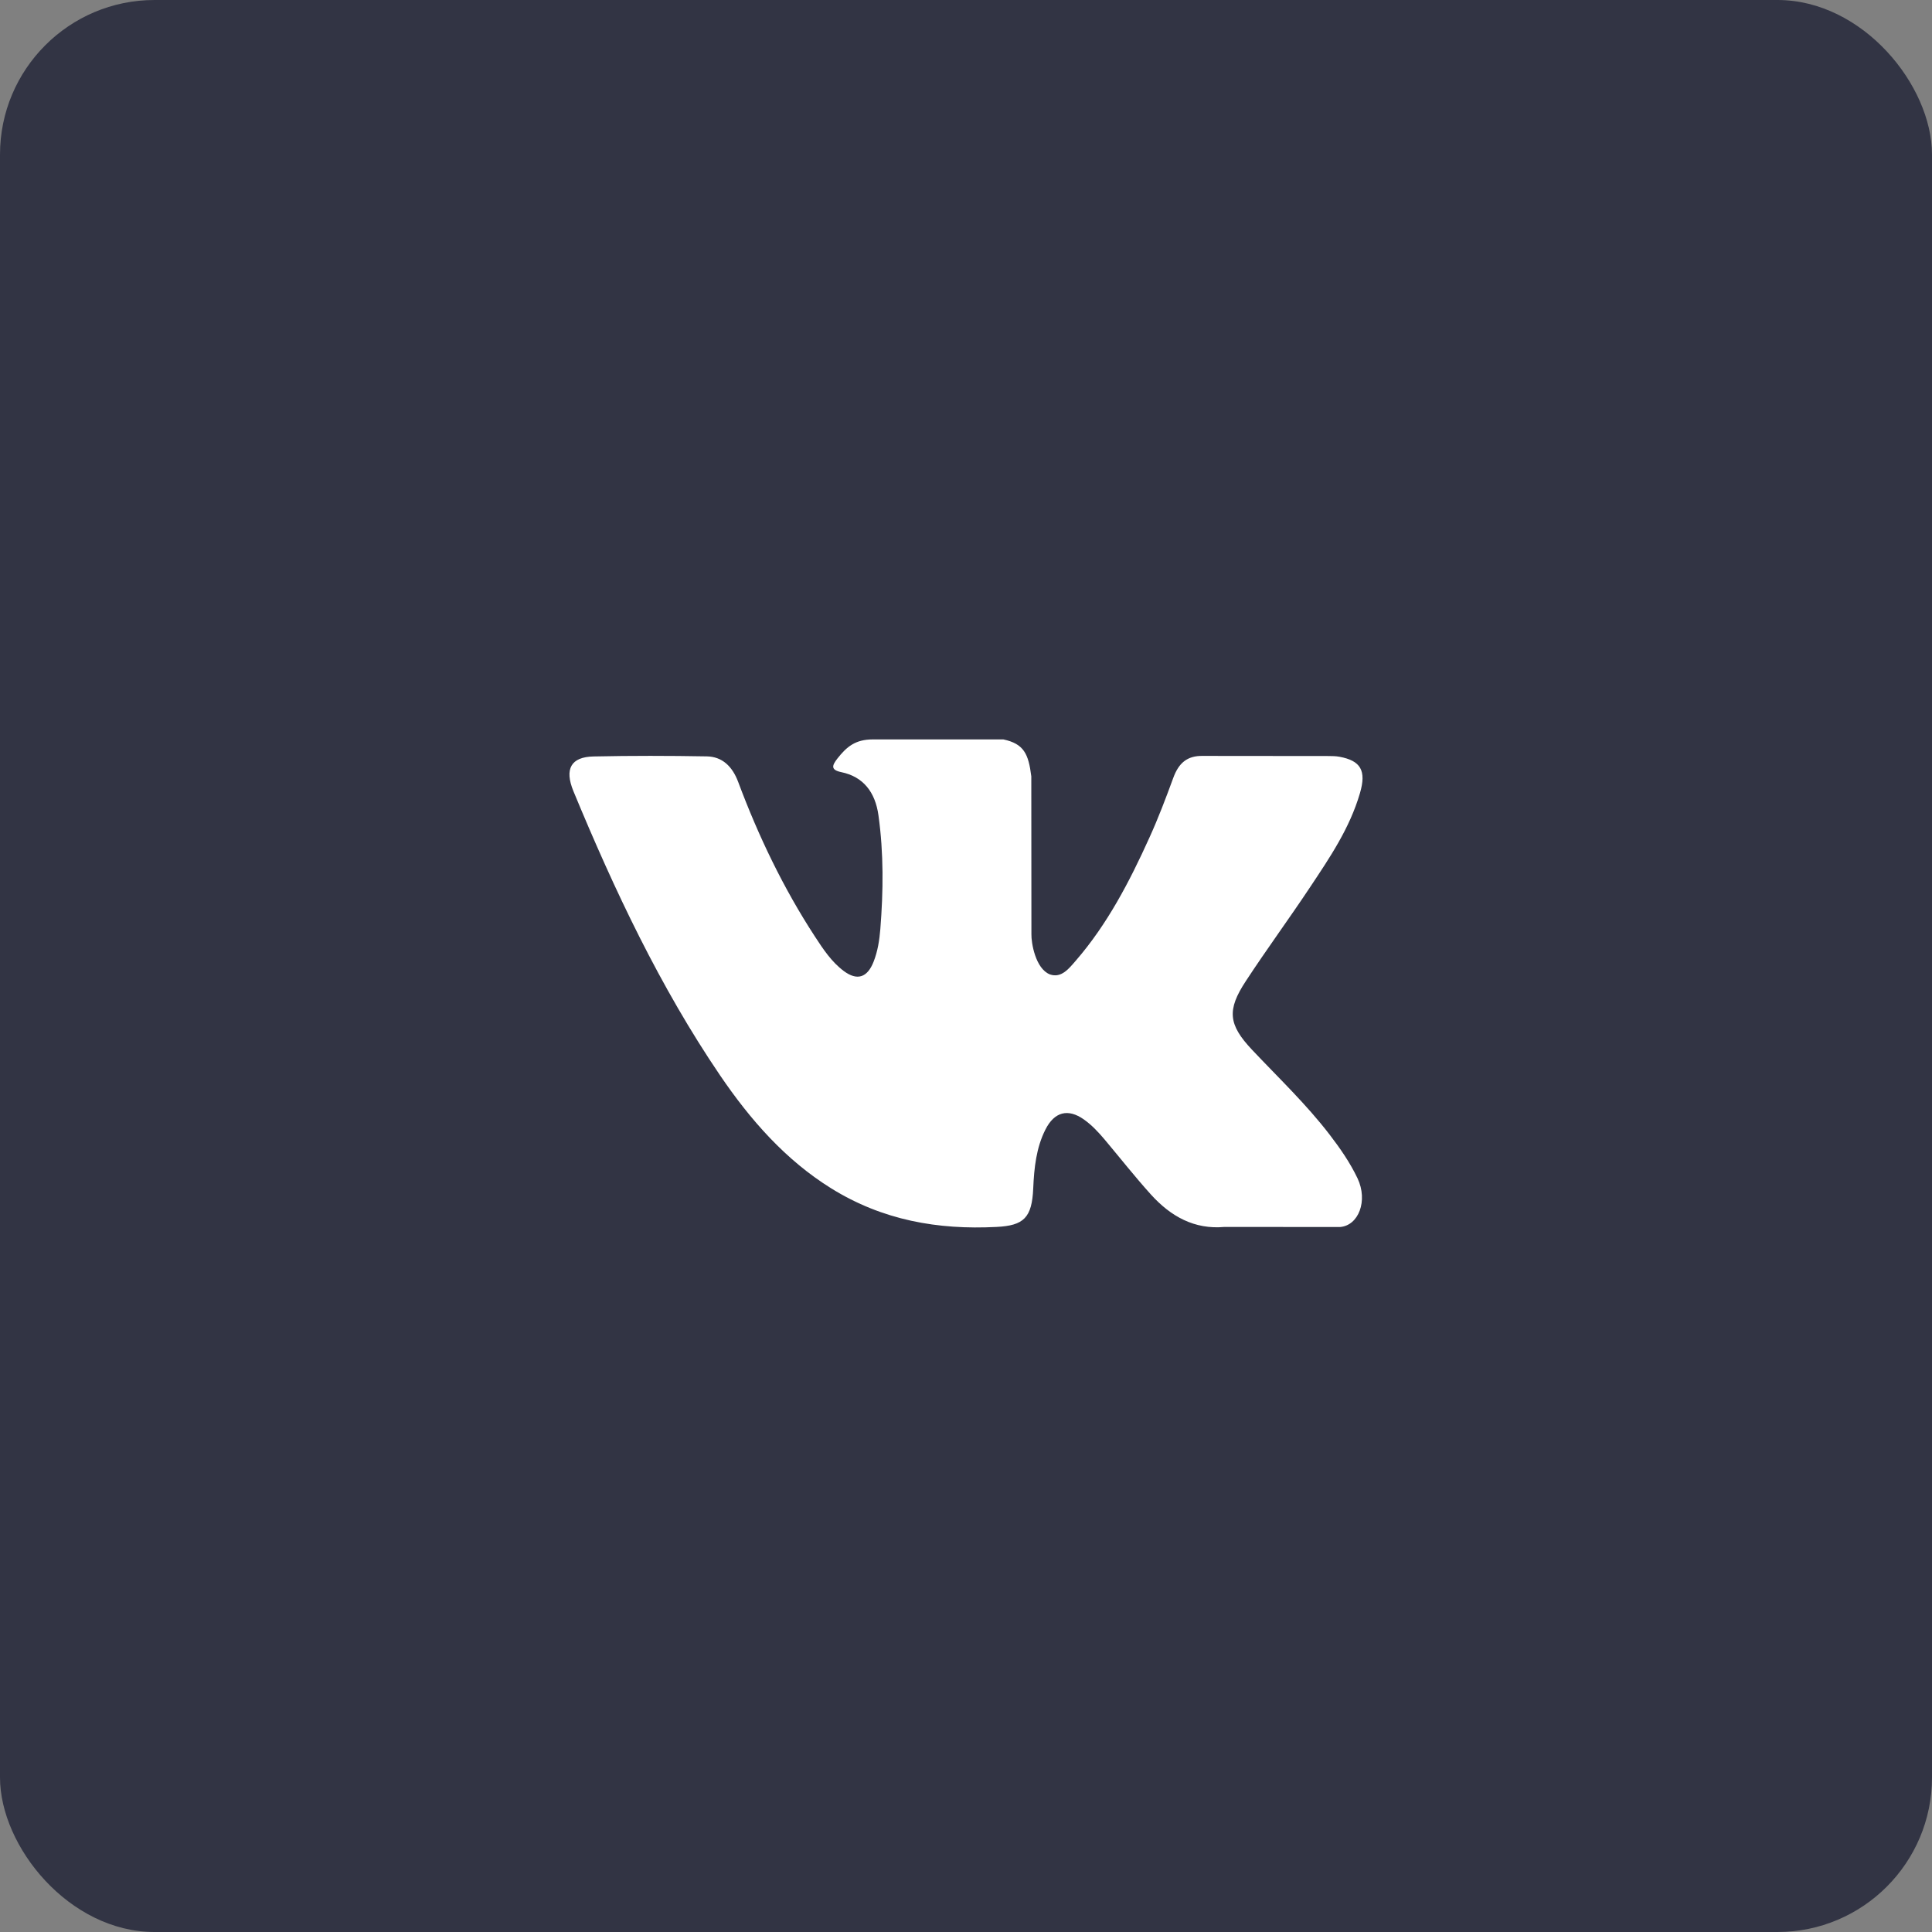
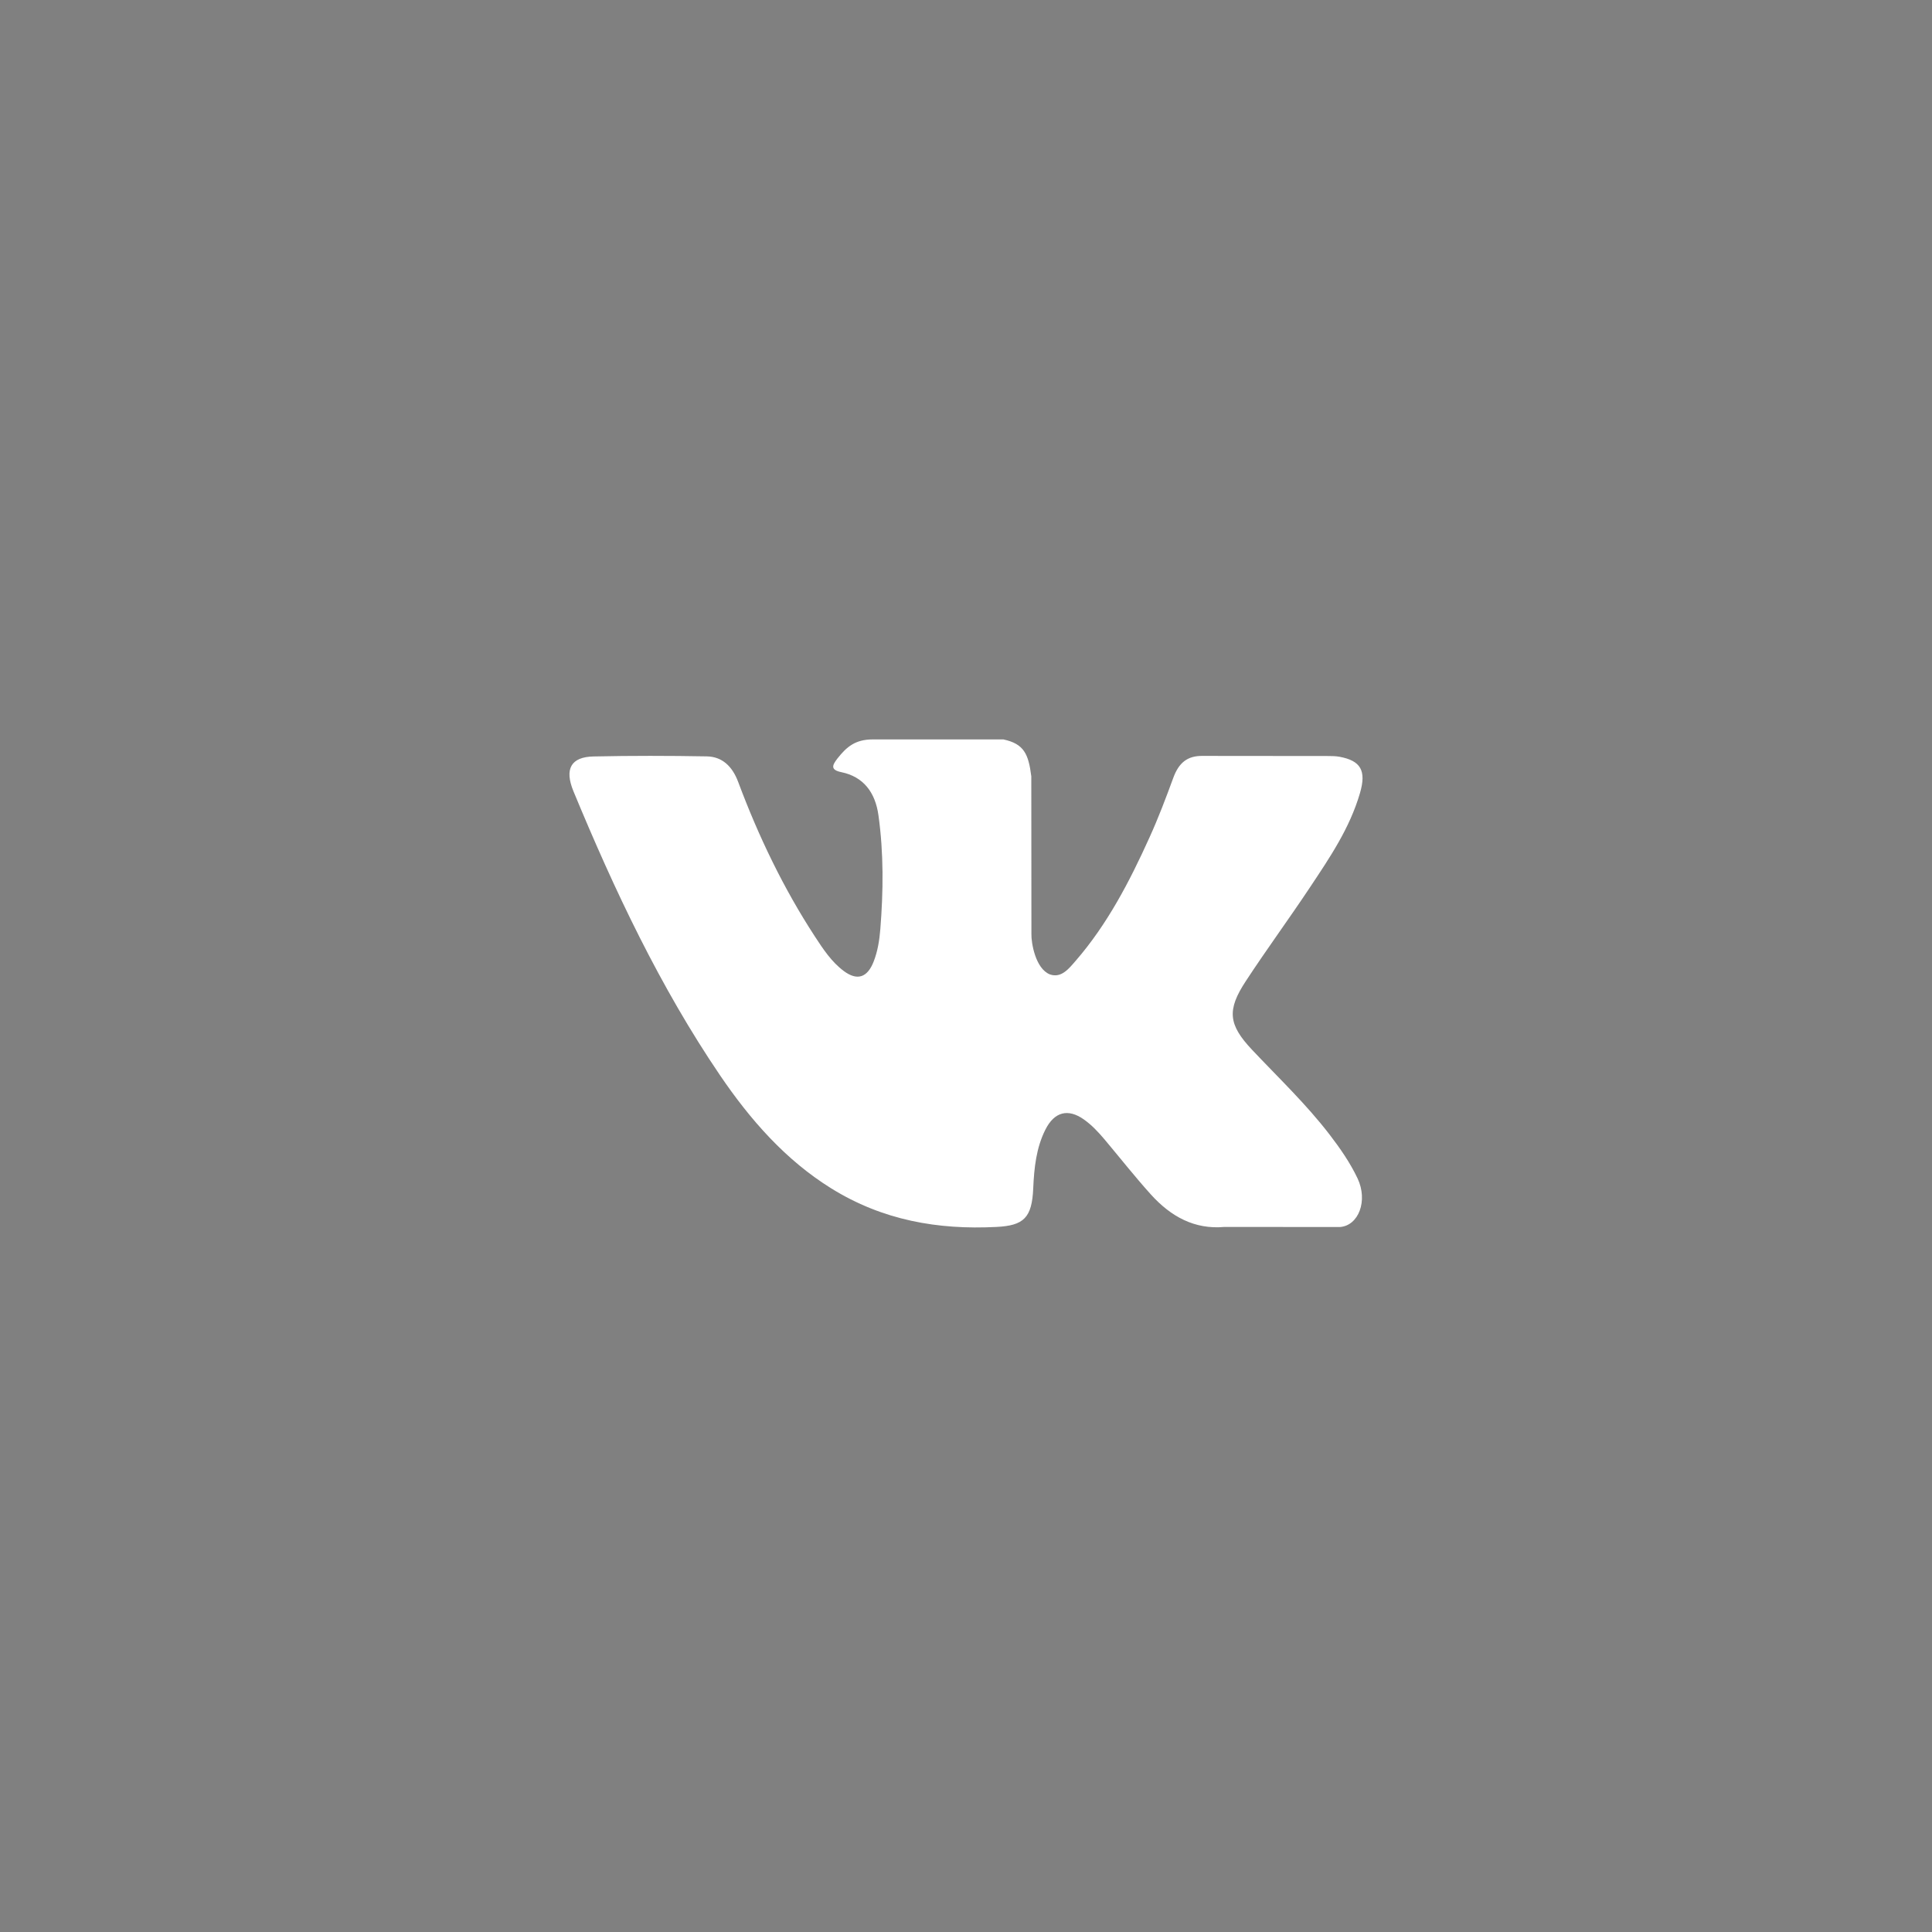
<svg xmlns="http://www.w3.org/2000/svg" width="50" height="50" viewBox="0 0 50 50" fill="none">
  <rect x="0" y="0" width="50" height="50" fill="#808080" stroke="none" />
-   <rect width="50" height="50" rx="4" fill="#323444" />
  <path d="M32.402 27.167C33.083 27.89 33.801 28.57 34.412 29.366C34.682 29.719 34.937 30.084 35.133 30.495C35.409 31.078 35.159 31.72 34.678 31.755L31.688 31.753C30.916 31.823 30.301 31.485 29.784 30.912C29.37 30.453 28.986 29.965 28.588 29.491C28.425 29.298 28.254 29.115 28.05 28.971C27.642 28.683 27.288 28.771 27.055 29.234C26.817 29.705 26.763 30.227 26.74 30.751C26.708 31.517 26.495 31.718 25.788 31.753C24.276 31.831 22.842 31.582 21.509 30.753C20.334 30.022 19.423 28.99 18.63 27.822C17.086 25.547 15.904 23.047 14.841 20.478C14.602 19.899 14.777 19.588 15.364 19.577C16.34 19.556 17.315 19.558 18.292 19.575C18.688 19.582 18.951 19.829 19.104 20.236C19.631 21.647 20.277 22.99 21.088 24.234C21.304 24.566 21.524 24.897 21.837 25.13C22.184 25.388 22.448 25.303 22.611 24.883C22.715 24.616 22.76 24.33 22.783 24.044C22.861 23.063 22.871 22.083 22.735 21.105C22.652 20.495 22.336 20.1 21.776 19.984C21.49 19.925 21.533 19.81 21.671 19.632C21.911 19.326 22.137 19.136 22.588 19.136H25.967C26.499 19.25 26.617 19.51 26.69 20.092L26.693 24.174C26.687 24.399 26.797 25.068 27.17 25.217C27.469 25.323 27.666 25.064 27.845 24.858C28.654 23.924 29.231 22.82 29.747 21.677C29.976 21.175 30.173 20.653 30.364 20.132C30.505 19.745 30.727 19.555 31.128 19.563L34.38 19.566C34.476 19.566 34.574 19.568 34.667 19.585C35.215 19.687 35.366 19.943 35.196 20.525C34.93 21.438 34.411 22.199 33.903 22.963C33.361 23.779 32.781 24.567 32.243 25.389C31.749 26.138 31.788 26.516 32.402 27.167Z" fill="white" />
</svg>